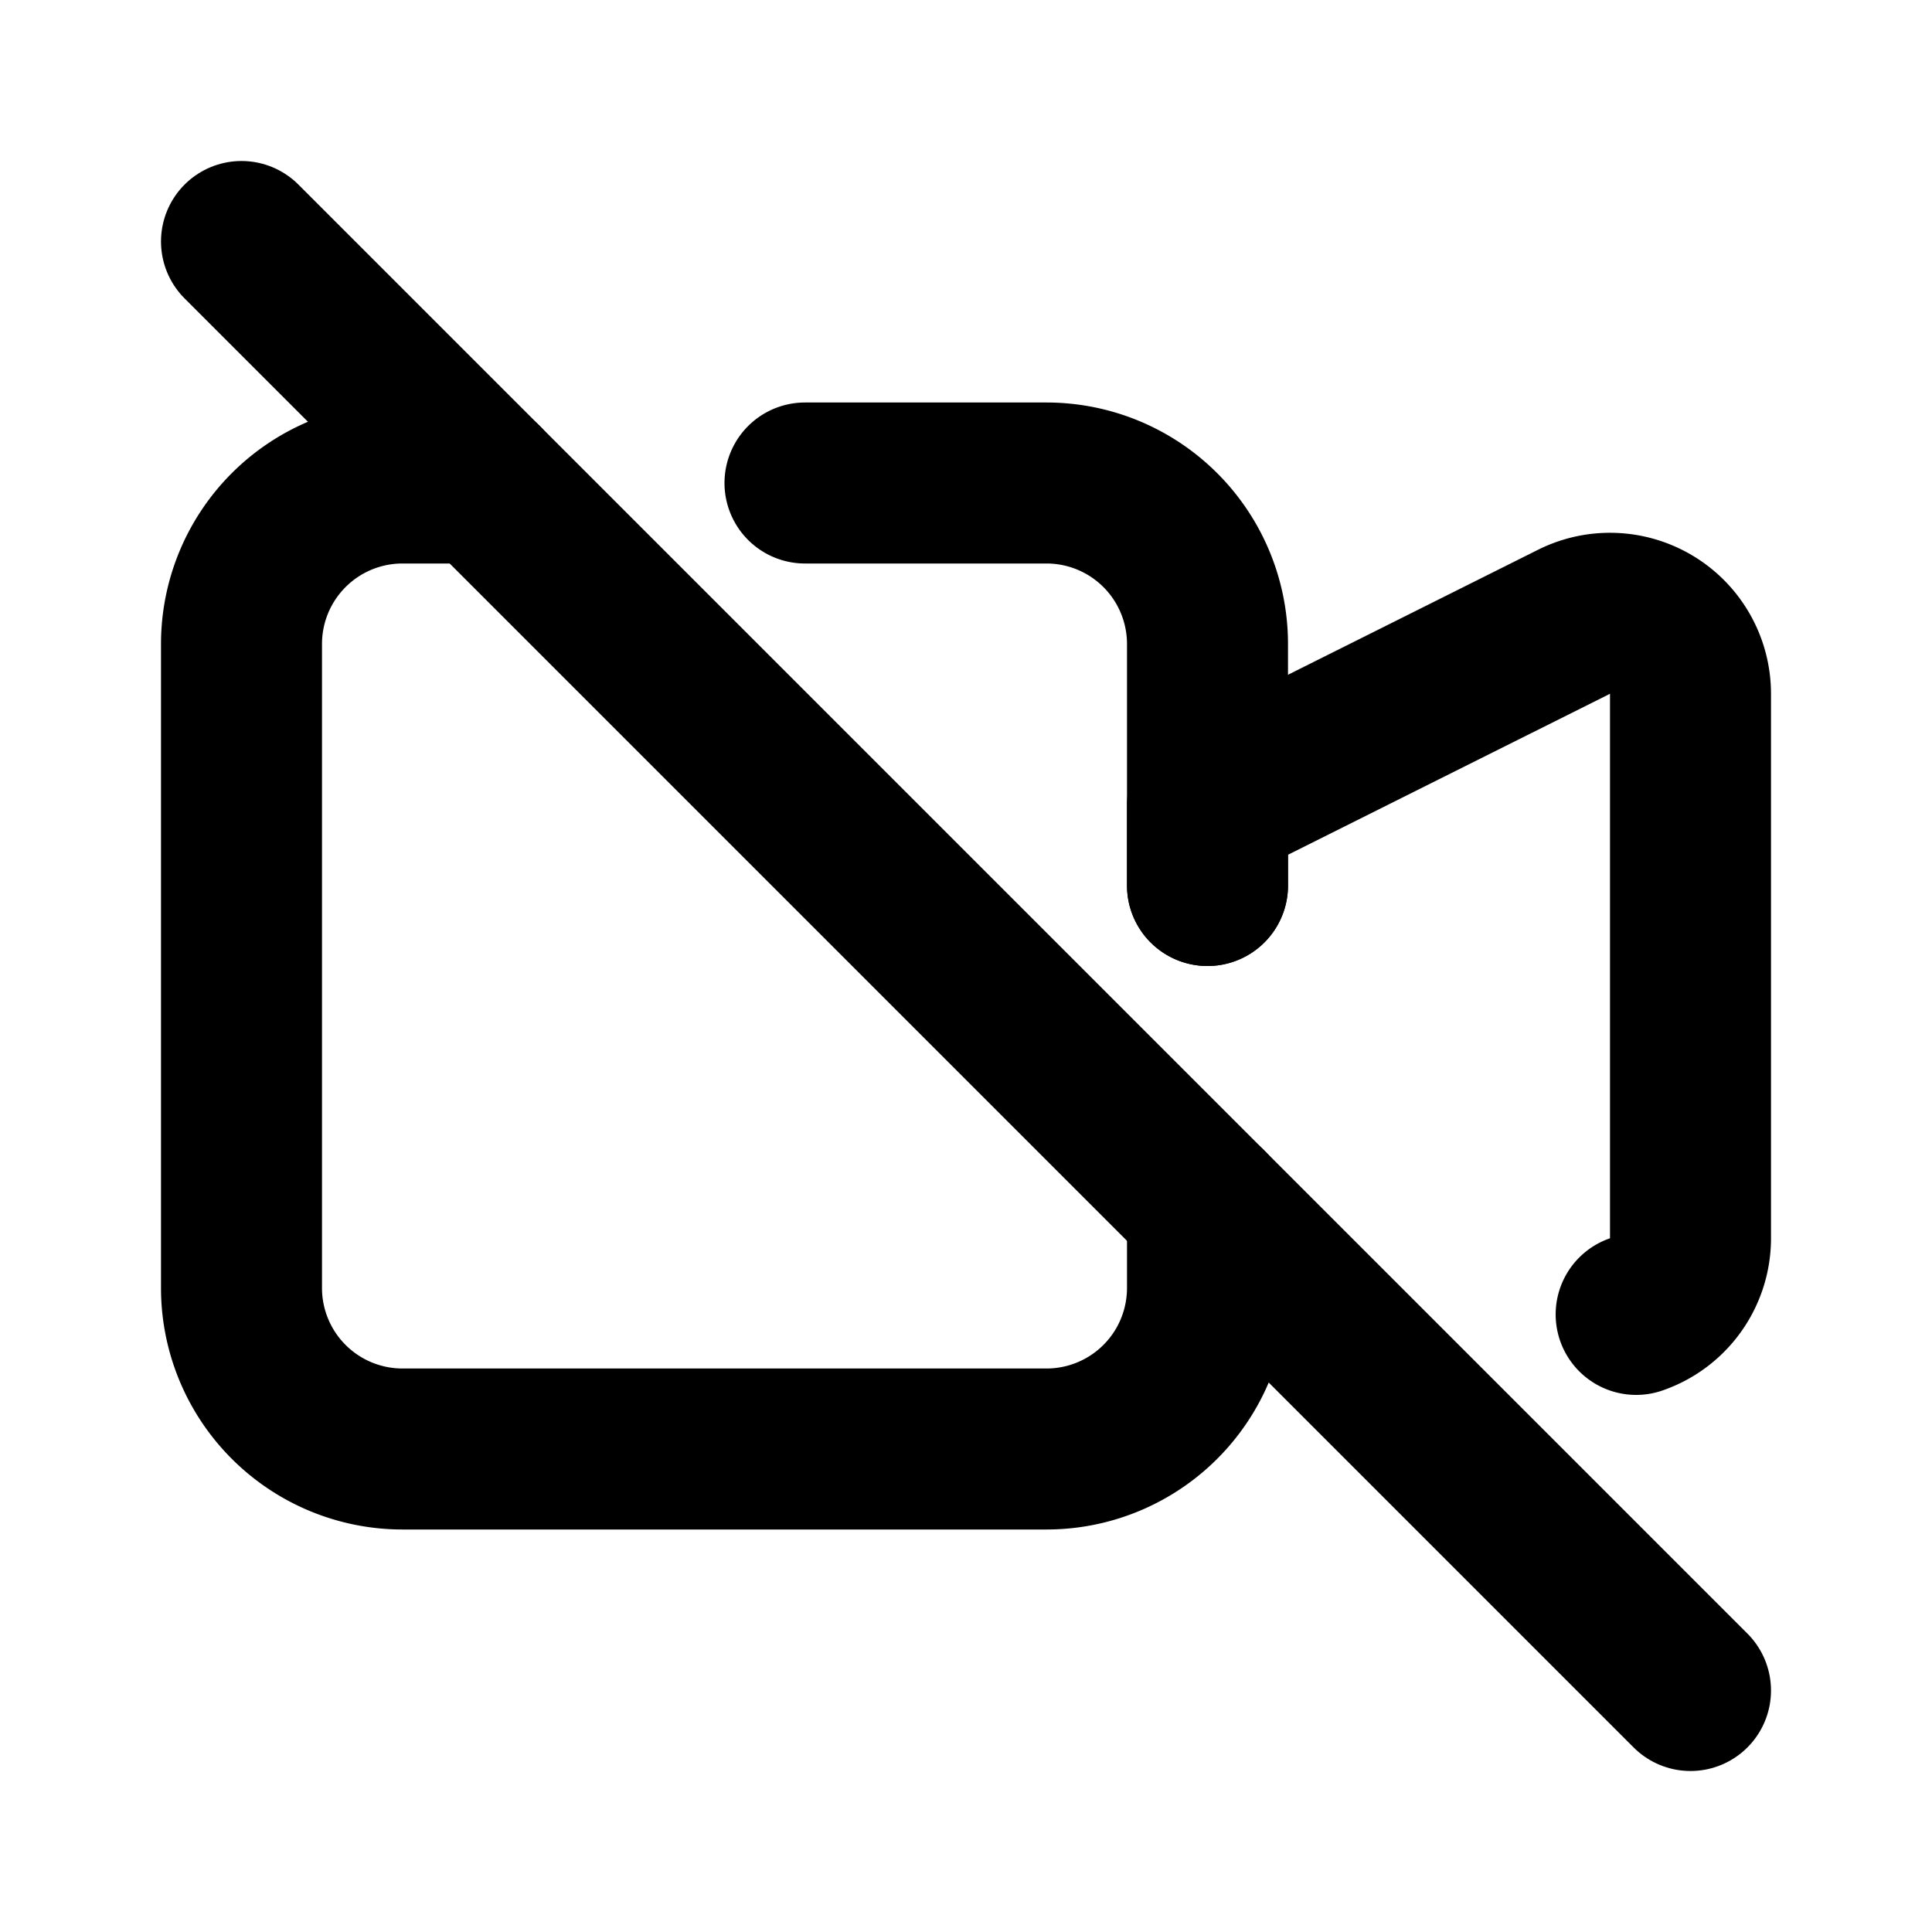
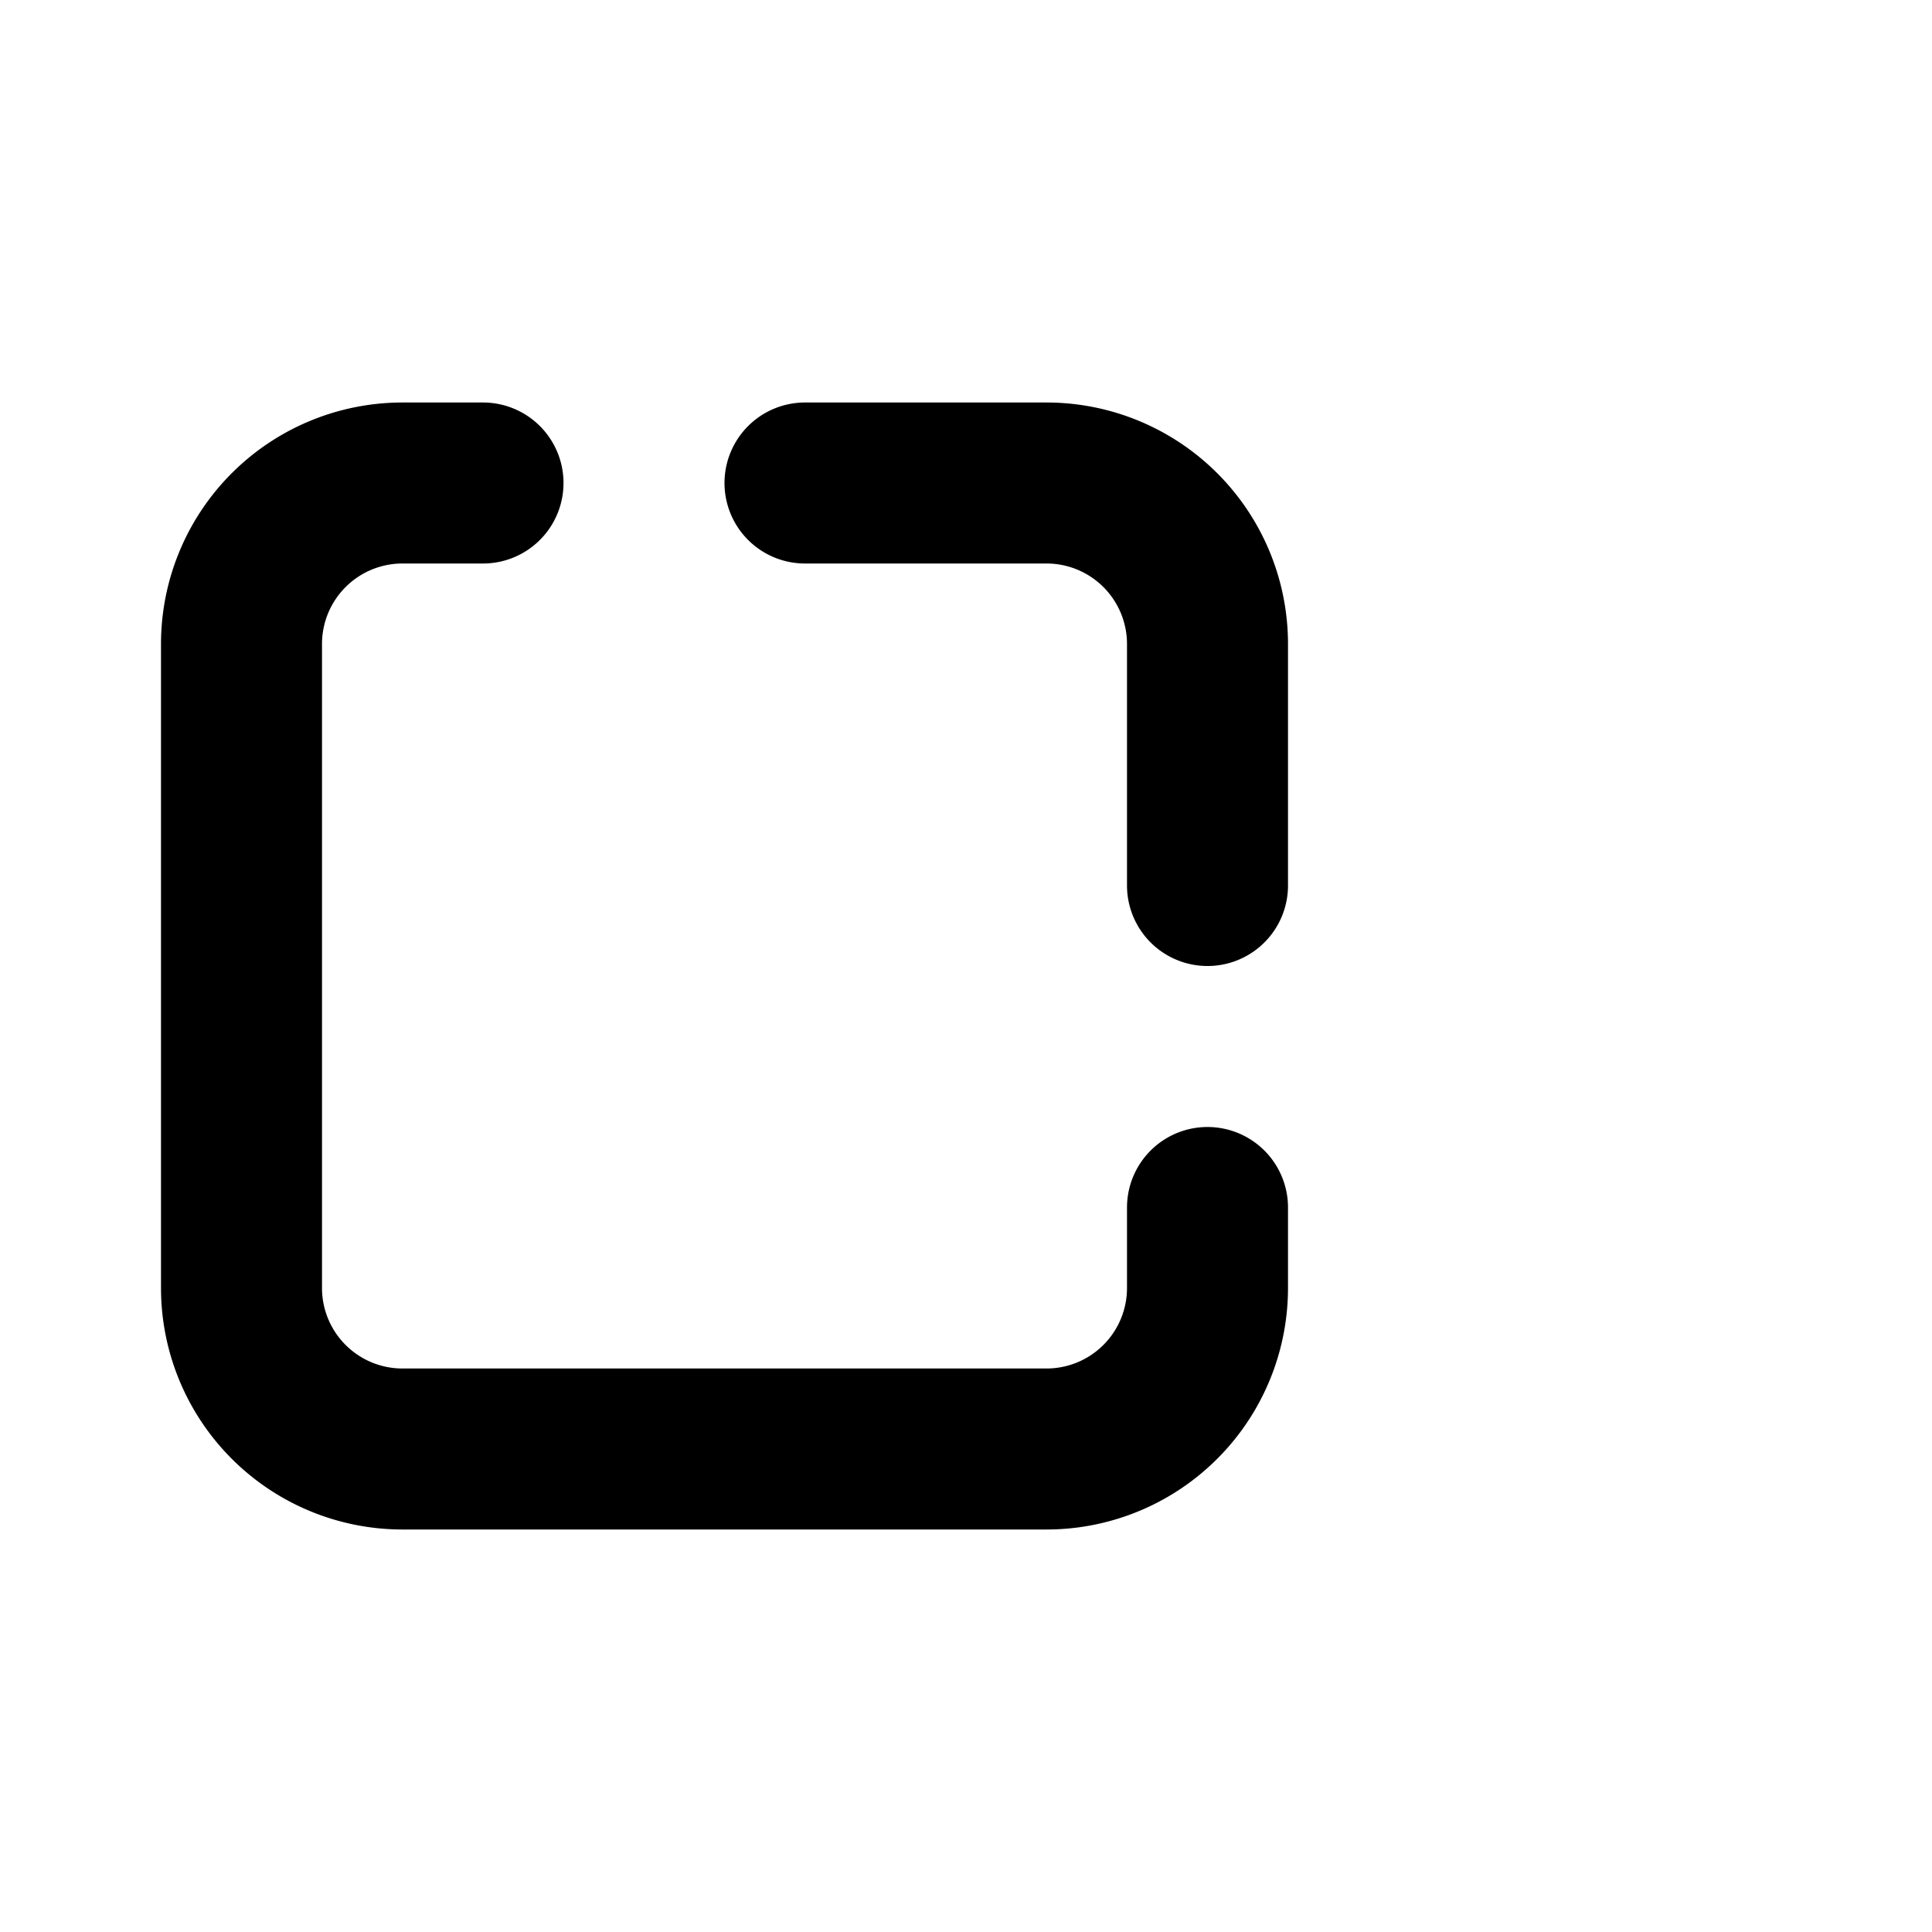
<svg xmlns="http://www.w3.org/2000/svg" width="24" height="24" viewBox="0 0 24 24" fill="none" stroke="currentColor" stroke-width="2" stroke-linecap="round" stroke-linejoin="round">
-   <path d="M3 3l18 18" />
-   <path d="M15 11v-1l4.553 -2.276a1 1 0 0 1 1.447 .894v6.764a1 1 0 0 1 -.675 .946" />
  <path d="M10 6h3a2 2 0 0 1 2 2v3m0 4v1a2 2 0 0 1 -2 2h-8a2 2 0 0 1 -2 -2v-8a2 2 0 0 1 2 -2h1" />
</svg>